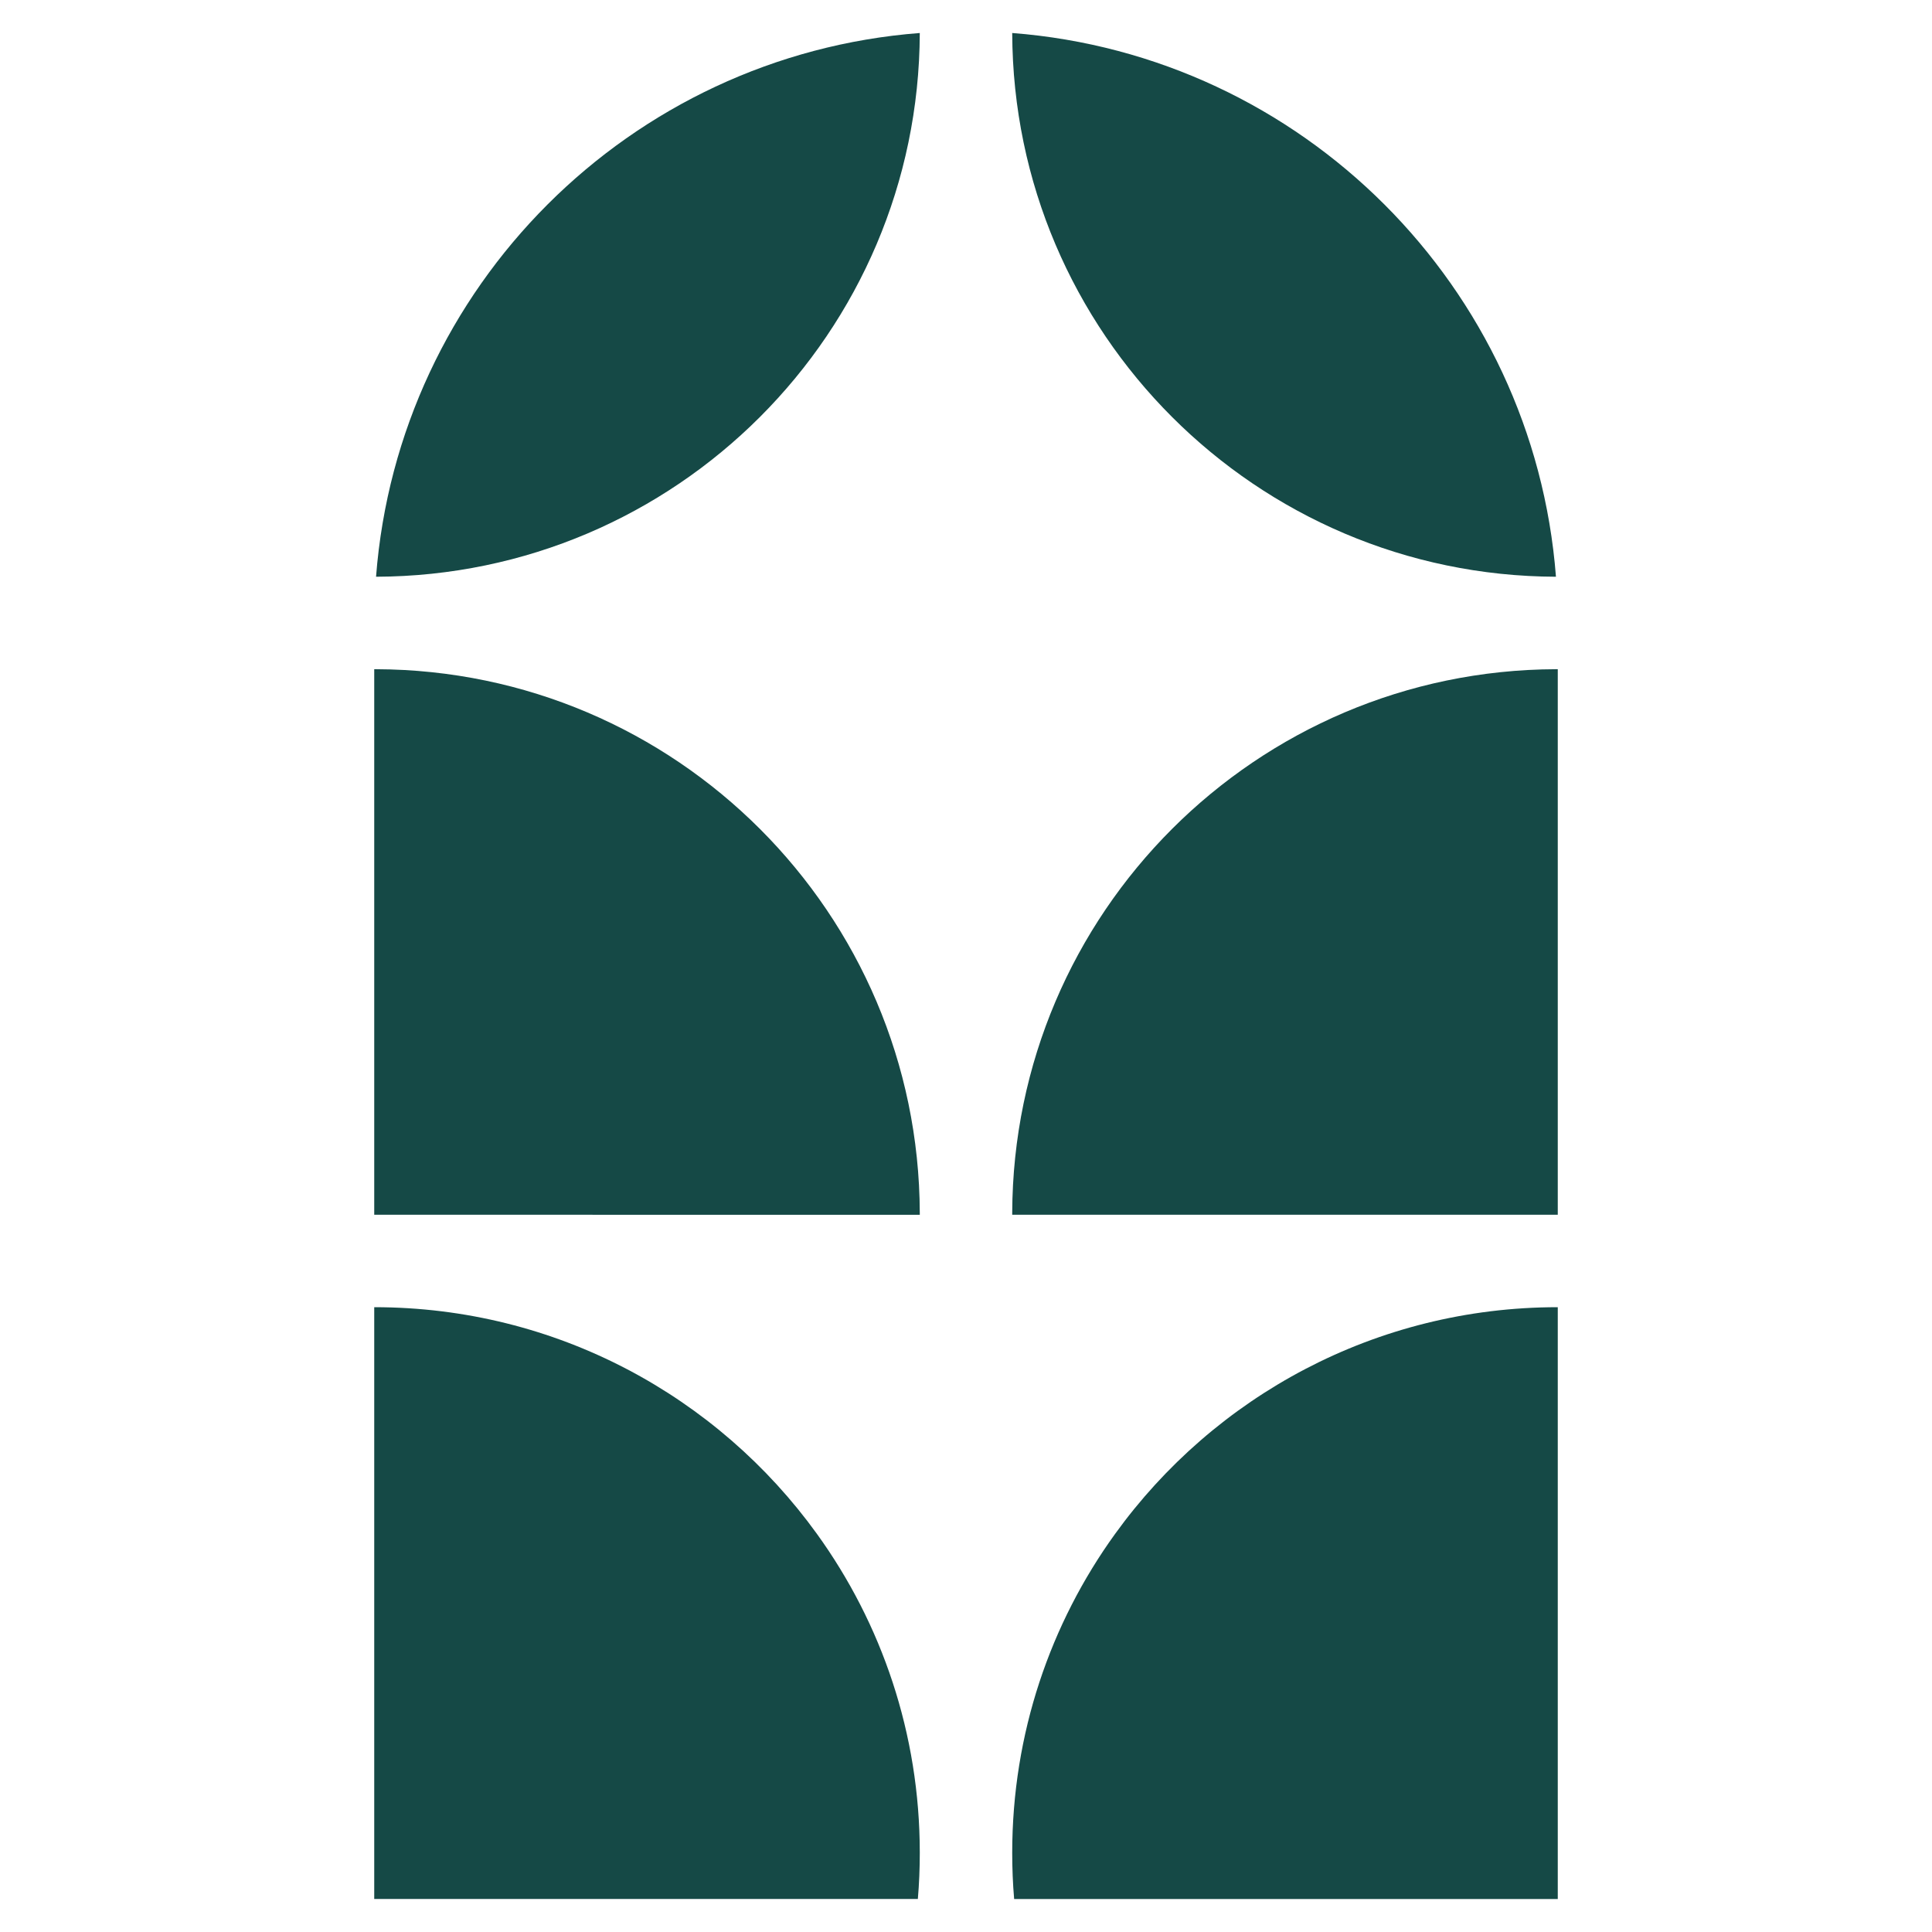
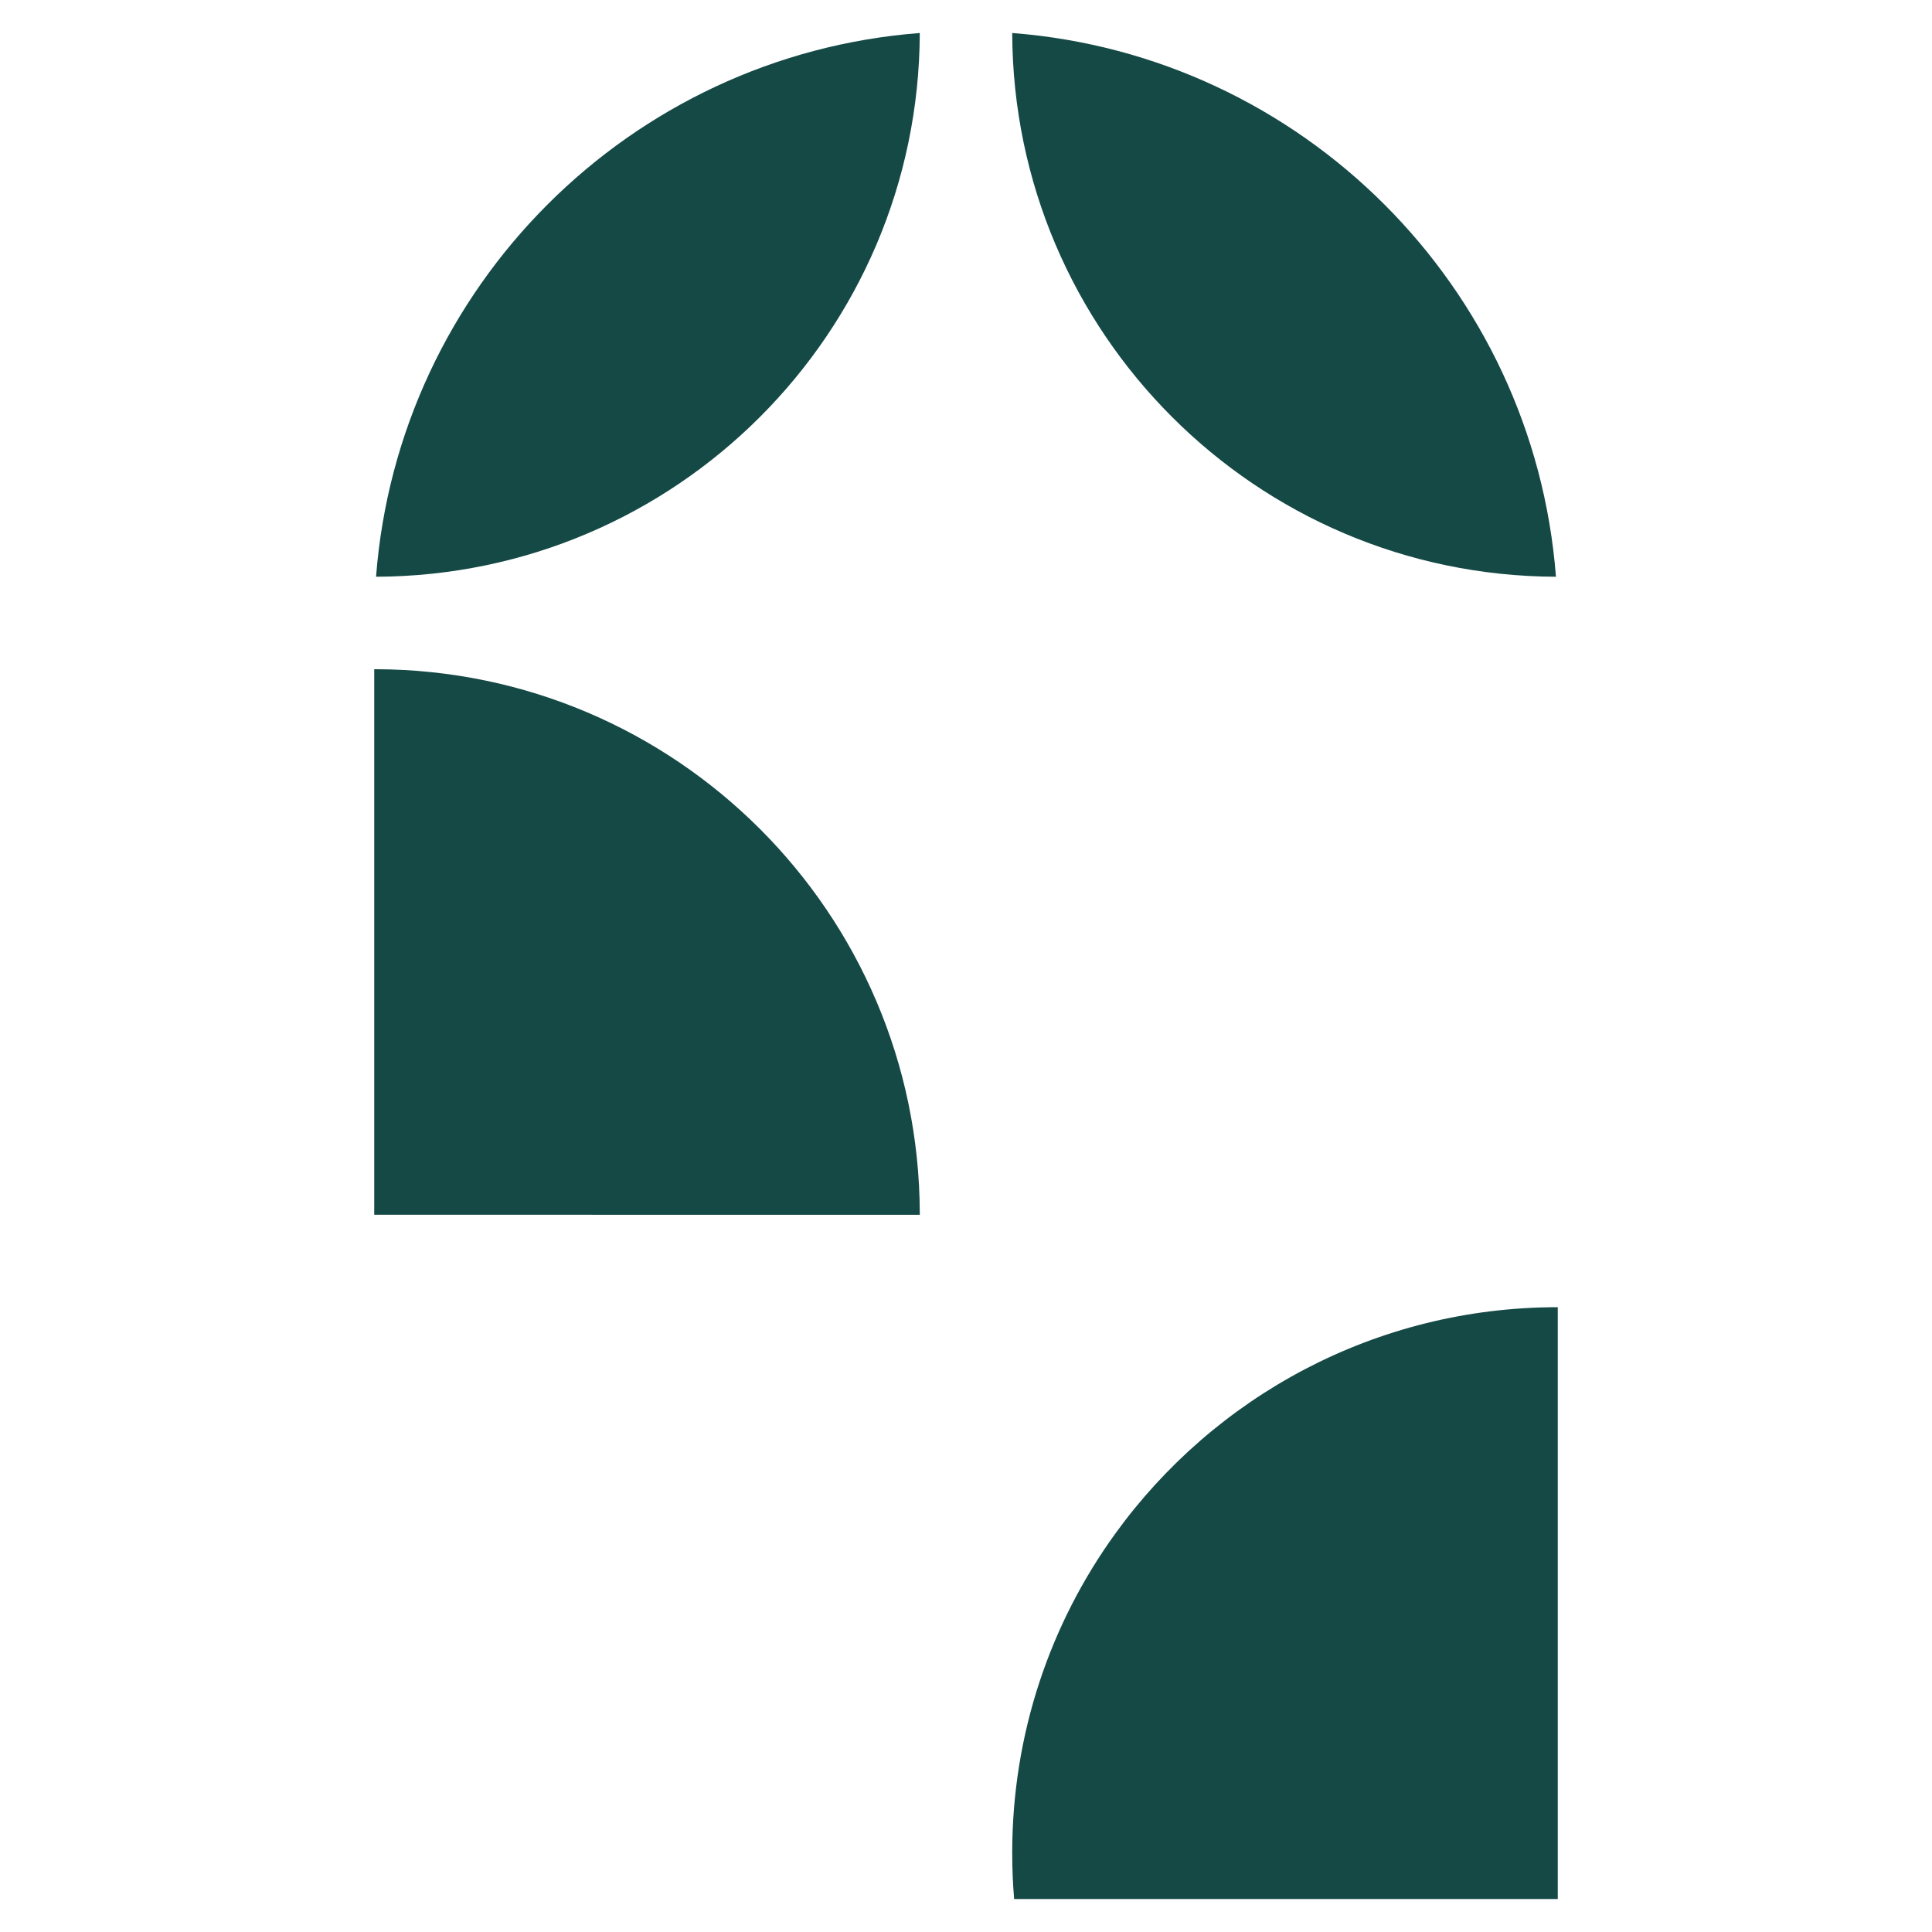
<svg xmlns="http://www.w3.org/2000/svg" version="1.1" id="Layer_1" x="0px" y="0px" viewBox="0 0 500 500" style="enable-background:new 0 0 500 500;" xml:space="preserve">
  <style type="text/css"> .st0{fill:#FFFFFF;} .st1{fill:#154946;} </style>
  <rect class="st0" width="500" height="500" />
  <g>
    <g>
-       <path class="st1" d="M403.15,173.19v141.19H261.96v-0.47c0.26-77.61,63.11-140.46,140.72-140.72H403.15z" />
      <path class="st1" d="M261.96,8.54c75.05,5.8,134.94,65.67,140.72,140.72C325.08,149,262.22,86.15,261.96,8.54z" />
      <path class="st1" d="M238.04,313.91v0.47H96.85V173.19h0.47C174.92,173.44,237.78,236.3,238.04,313.91z" />
-       <path class="st1" d="M211.4,396.94c16.77,23.21,26.64,51.73,26.64,82.56c0,4.02-0.16,8.01-0.5,11.95H96.85V338.3 C144,338.3,185.75,361.42,211.4,396.94z" />
      <path class="st1" d="M238.04,8.54C237.78,86.15,174.92,149,97.32,149.26C103.1,74.21,162.98,14.32,238.04,8.54z" />
      <path class="st1" d="M403.15,338.3v153.16H262.46c-0.34-3.94-0.5-7.93-0.5-11.95c0-30.84,9.87-59.35,26.64-82.56 C314.25,361.42,356,338.3,403.15,338.3z" />
    </g>
  </g>
</svg>